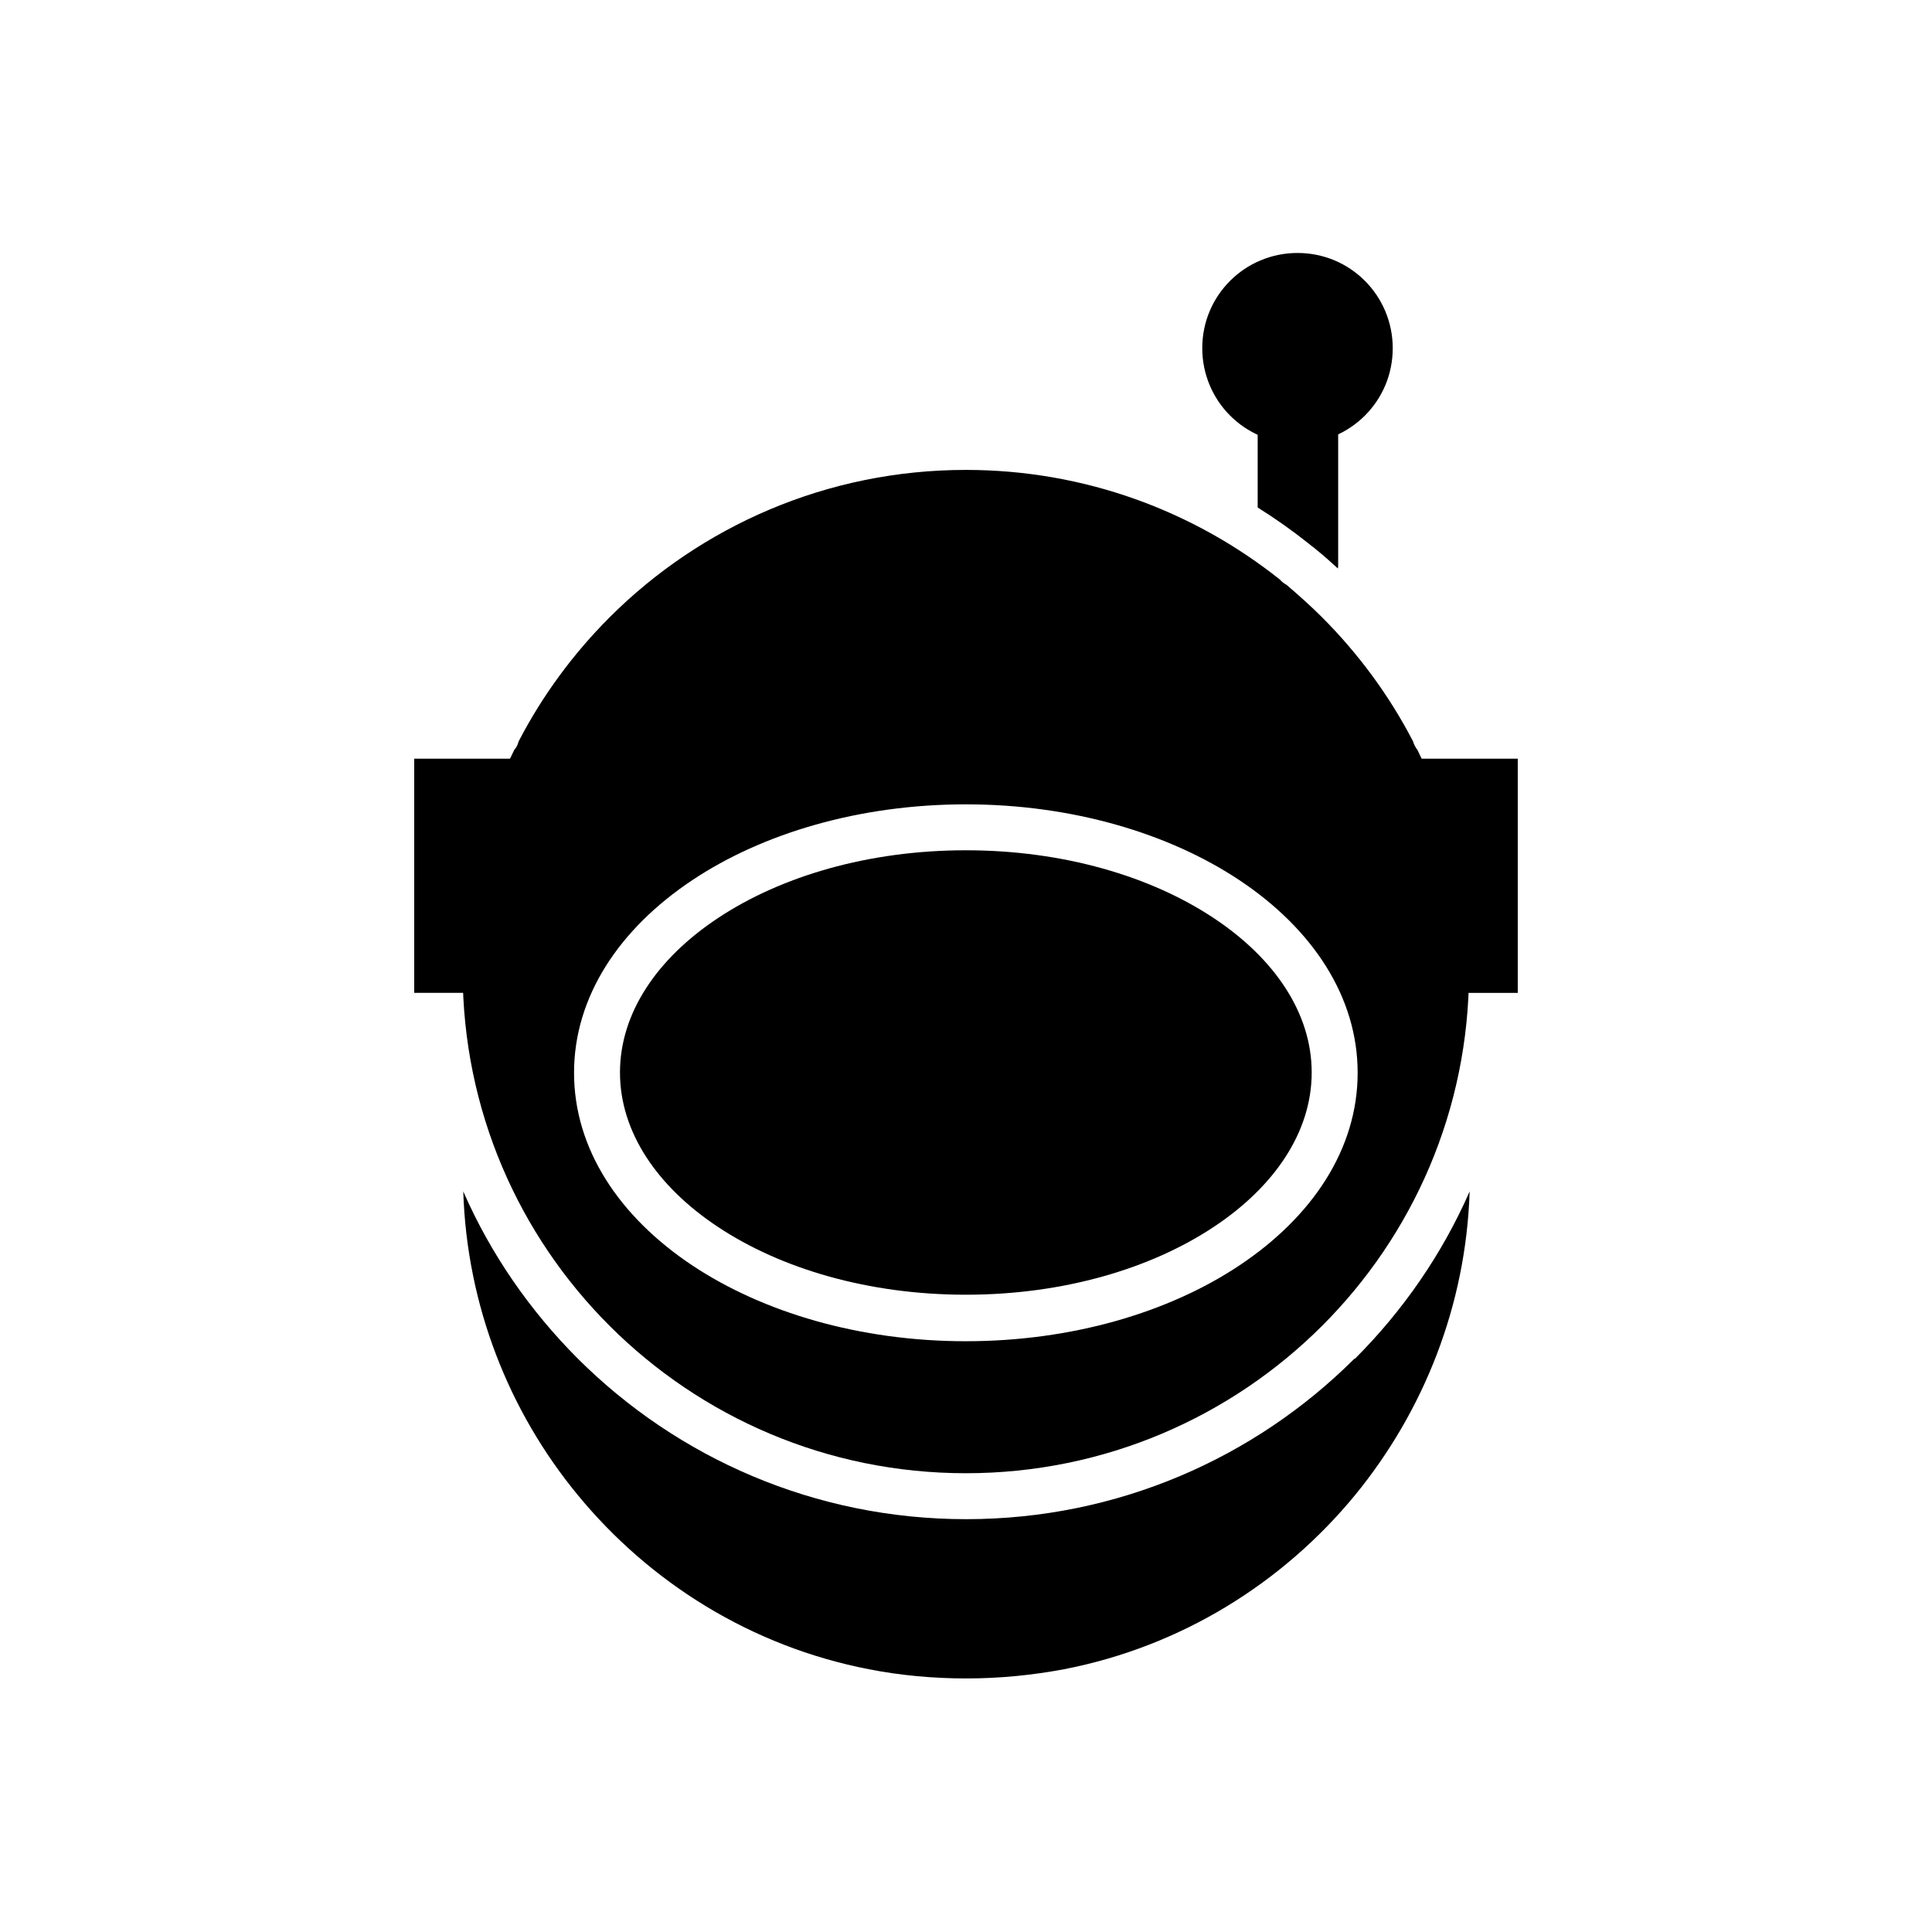
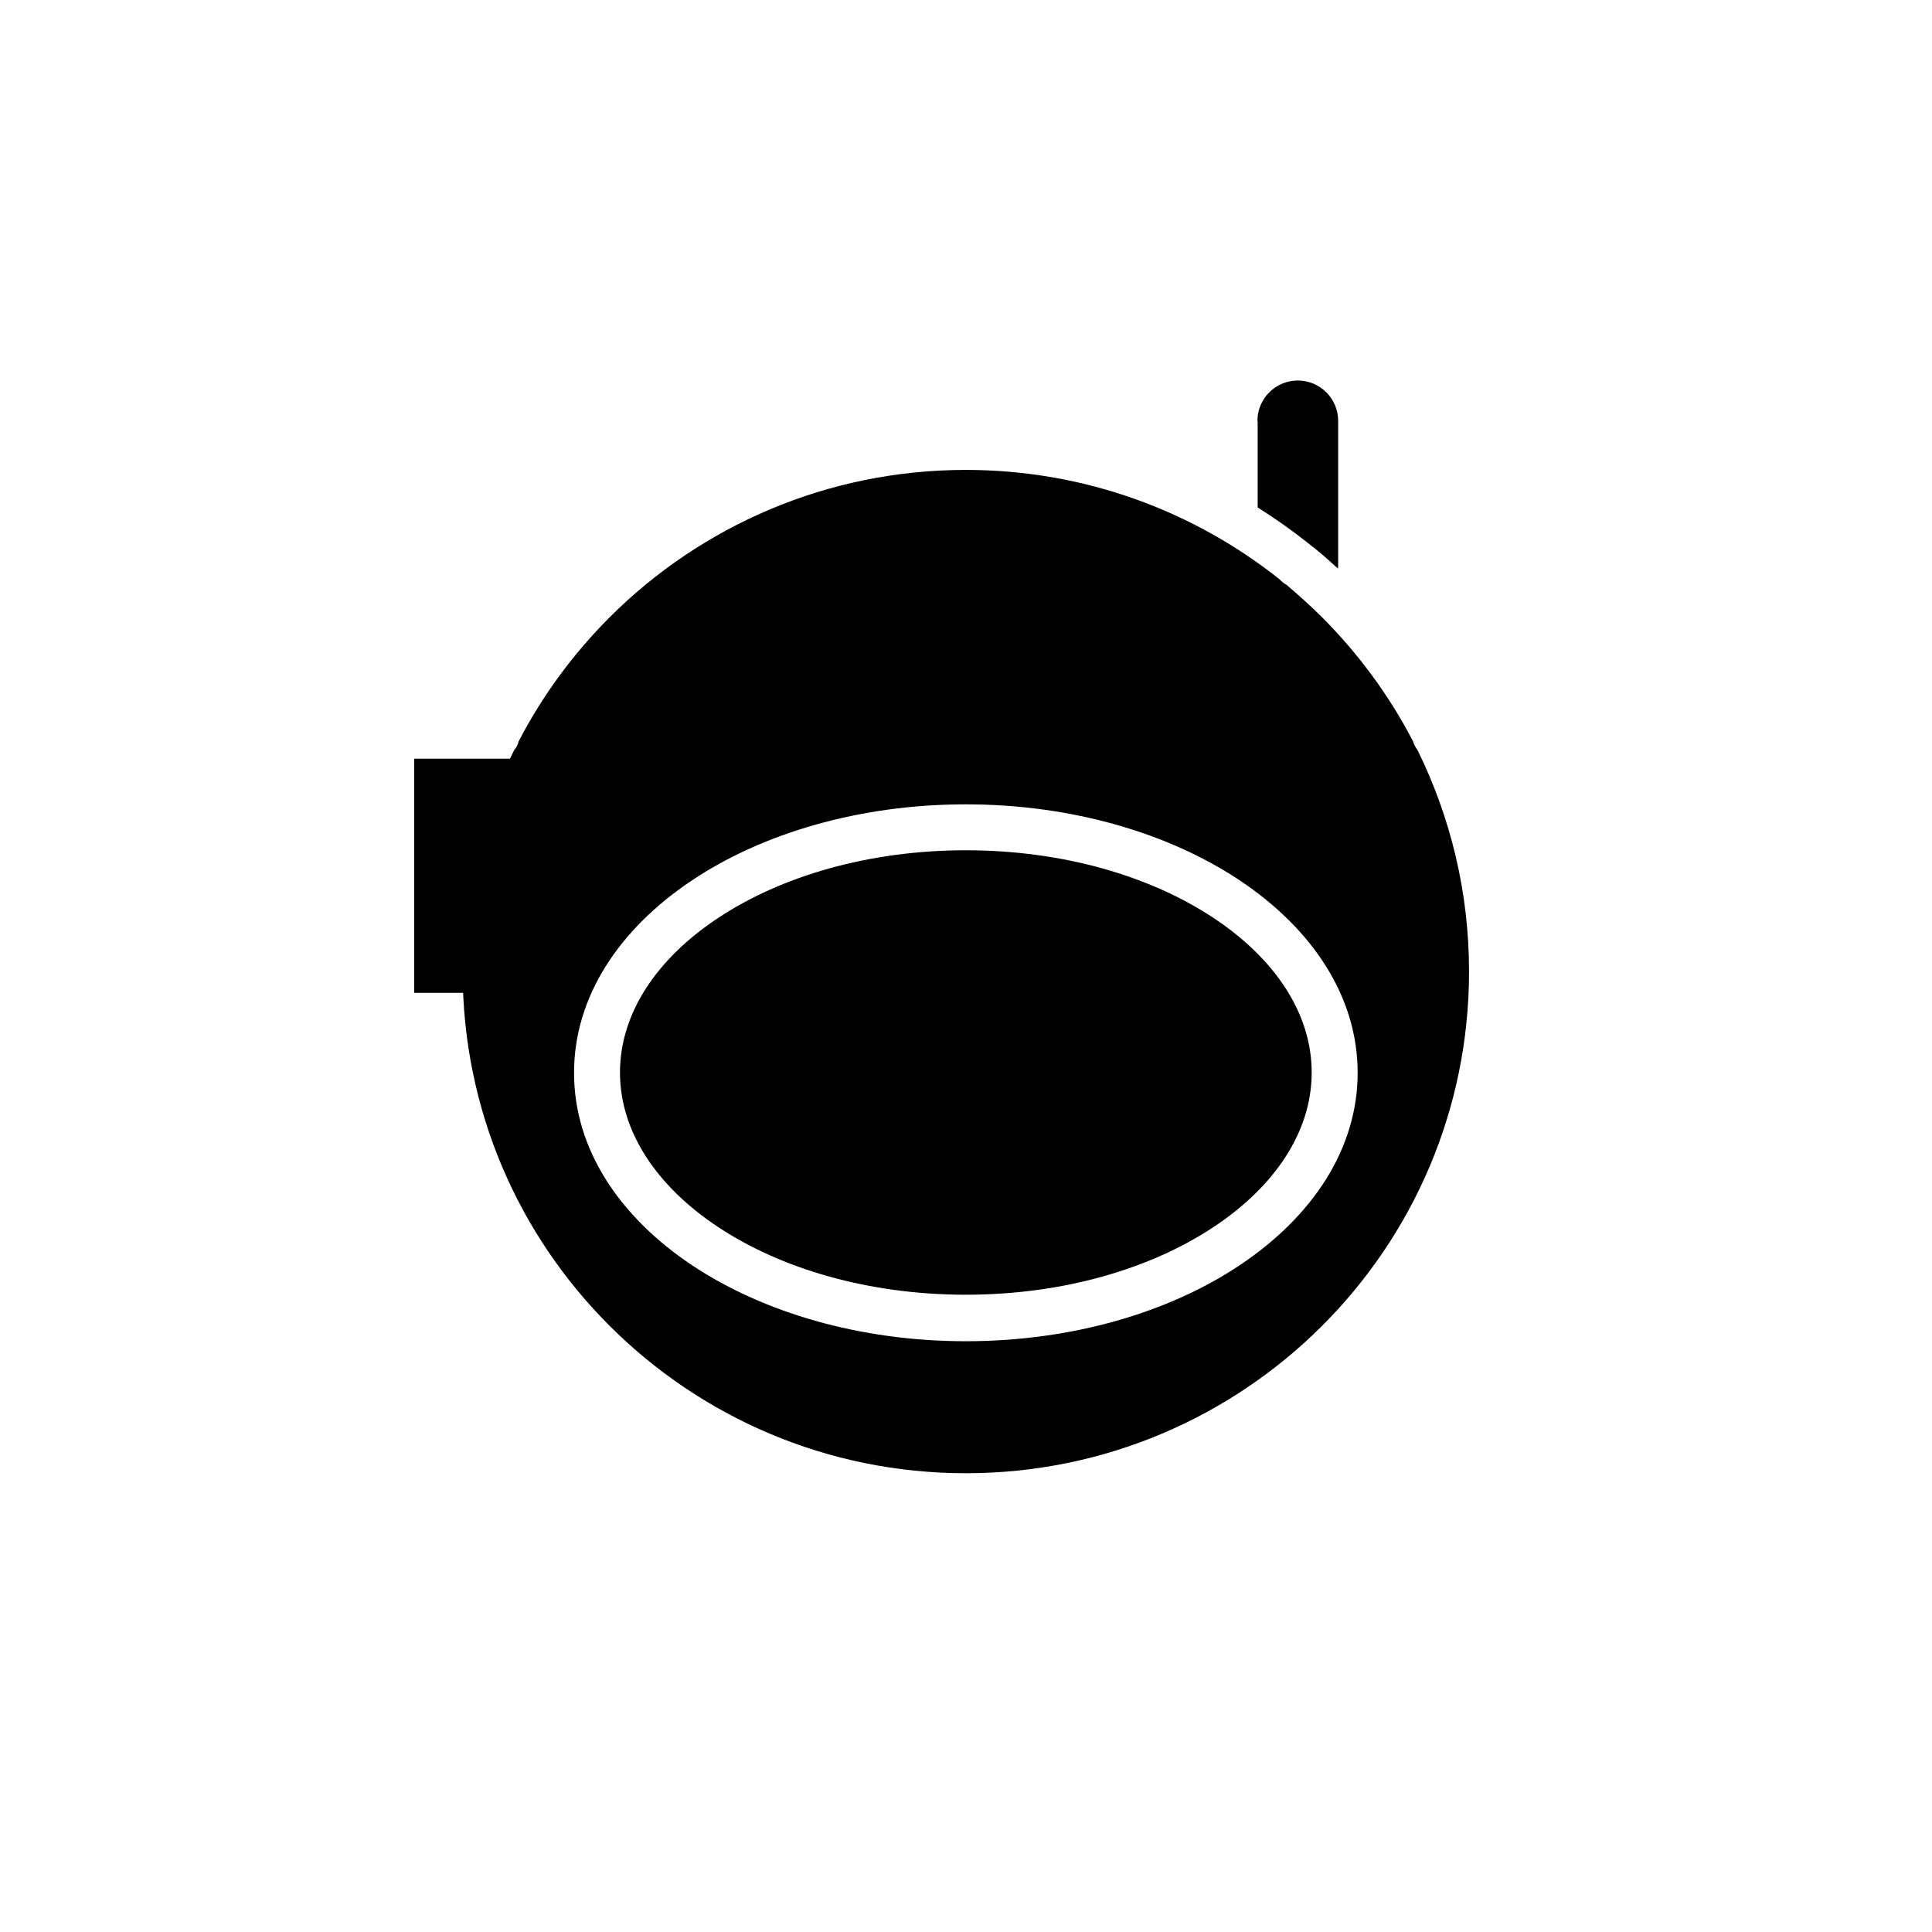
<svg xmlns="http://www.w3.org/2000/svg" fill="#000000" width="800px" height="800px" version="1.1" viewBox="144 144 512 512">
  <g>
    <path d="m477.23 255.54c0-5.902 4.797-10.699 10.699-10.699 5.902 0 10.699 4.797 10.699 10.699v38.152c0 0.297 0 0.664-0.074 0.961-1.844-1.699-3.762-3.394-5.758-5.019l-0.887-0.738h-0.074l-0.887-0.738c-4.356-3.469-8.93-6.715-13.652-9.668v-22.875z" fill-rule="evenodd" />
-     <path d="m487.85 211.04c7.012 0 13.285 2.805 17.859 7.379 4.574 4.574 7.379 10.922 7.379 17.859 0 7.012-2.805 13.285-7.379 17.859-4.574 4.574-10.922 7.379-17.859 7.379-7.012 0-13.285-2.805-17.859-7.379-4.574-4.574-7.379-10.922-7.379-17.859 0-7.012 2.805-13.285 7.379-17.859 4.574-4.574 10.922-7.379 17.859-7.379z" />
+     <path d="m487.85 211.04z" />
    <path d="m465.71 387.34c-16.75-11.145-39.996-18.008-65.754-18.008-25.754 0-49 6.863-65.754 18.008-16.016 10.625-25.902 25.09-25.902 40.883 0 15.793 9.891 30.258 25.902 40.883 16.75 11.145 39.996 18.008 65.754 18.008 25.754 0 49-6.863 65.754-18.008 16.016-10.625 25.902-25.09 25.902-40.883 0-15.793-9.891-30.258-25.902-40.883z" fill-rule="evenodd" />
    <path d="m399.96 357.16c28.191 0 53.797 7.676 72.469 20.074 19.41 12.914 31.363 30.922 31.363 51.066s-11.953 38.152-31.363 51.066c-18.598 12.398-44.277 20.074-72.469 20.074-28.191 0-53.797-7.676-72.469-20.074-19.41-12.914-31.363-30.922-31.363-51.066s11.953-38.152 31.363-51.066c18.598-12.398 44.277-20.074 72.469-20.074zm83.242-59.555c-22.805-18.152-51.73-29.074-83.242-29.074-36.824 0-70.18 14.906-94.312 38.965-9.668 9.668-17.859 20.738-24.207 32.988-0.223 0.887-0.59 1.625-1.18 2.289-8.781 17.711-13.652 37.637-13.652 58.668 0 36.75 14.906 69.961 39.039 94.016 24.133 24.059 57.488 38.965 94.312 38.965 36.824 0 70.18-14.906 94.312-38.965 24.133-24.059 39.039-57.266 39.039-94.016 0-21.105-4.945-40.957-13.652-58.668-0.516-0.664-0.961-1.477-1.18-2.289-6.348-12.25-14.539-23.32-24.207-32.988-2.953-2.953-6.125-5.758-9.297-8.488-0.664-0.367-1.254-0.812-1.77-1.402z" fill-rule="evenodd" />
-     <path d="m502.91 504.09c-26.344 26.273-62.727 42.508-102.87 42.508-40.145 0-76.527-16.234-102.87-42.508-12.691-12.691-23.098-27.672-30.402-44.352 0.961 30.109 12.027 58.227 30.332 80.438 19.113 23.246 45.977 40.145 77.191 46.195 8.266 1.625 16.973 2.434 25.828 2.434 8.93 0 17.562-0.887 25.828-2.434 31.215-6.051 58.078-22.949 77.191-46.195 18.227-22.285 29.371-50.328 30.332-80.438-7.305 16.68-17.711 31.66-30.402 44.352z" fill-rule="evenodd" />
    <path d="m269.27 401.51c0-20 4.059-39.113 11.438-56.453h-26.938v62.062h15.57c-0.074-1.844-0.074-3.762-0.074-5.609z" fill-rule="evenodd" />
-     <path d="m519.29 345.06c7.379 17.344 11.438 36.457 11.438 56.453 0 1.918 0 3.762-0.074 5.609h15.57v-62.062h-26.938z" fill-rule="evenodd" />
  </g>
</svg>